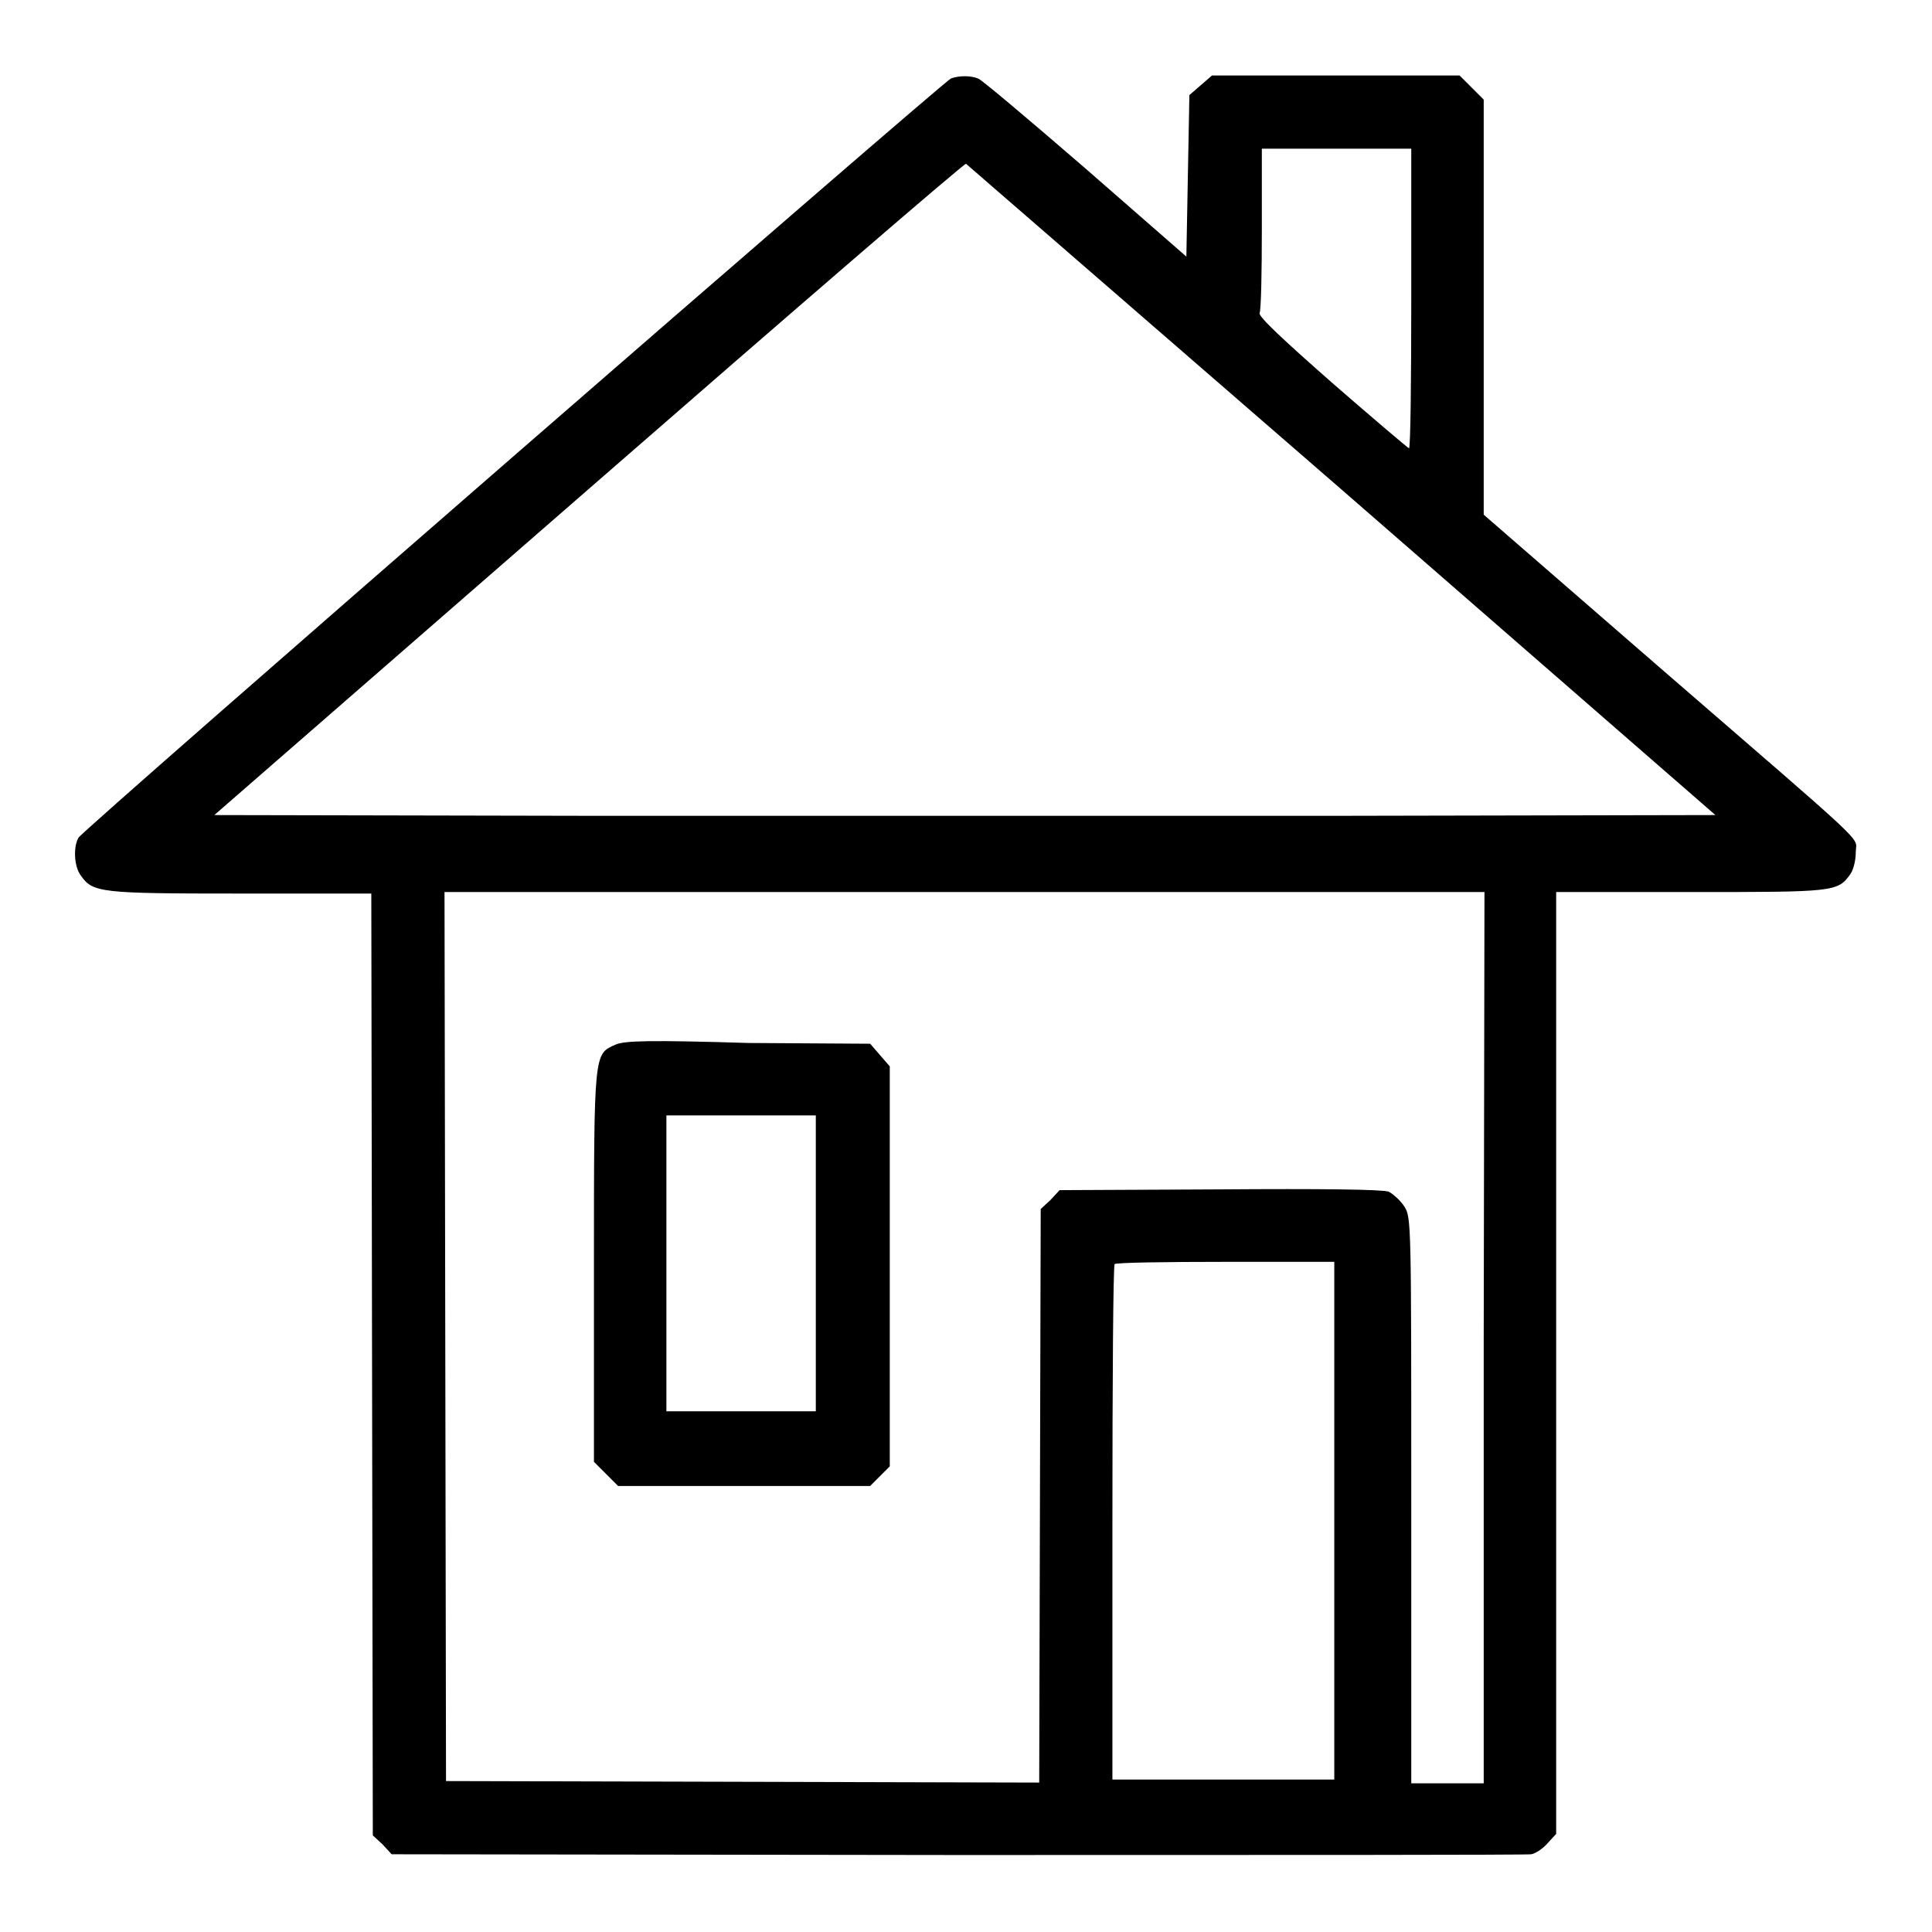
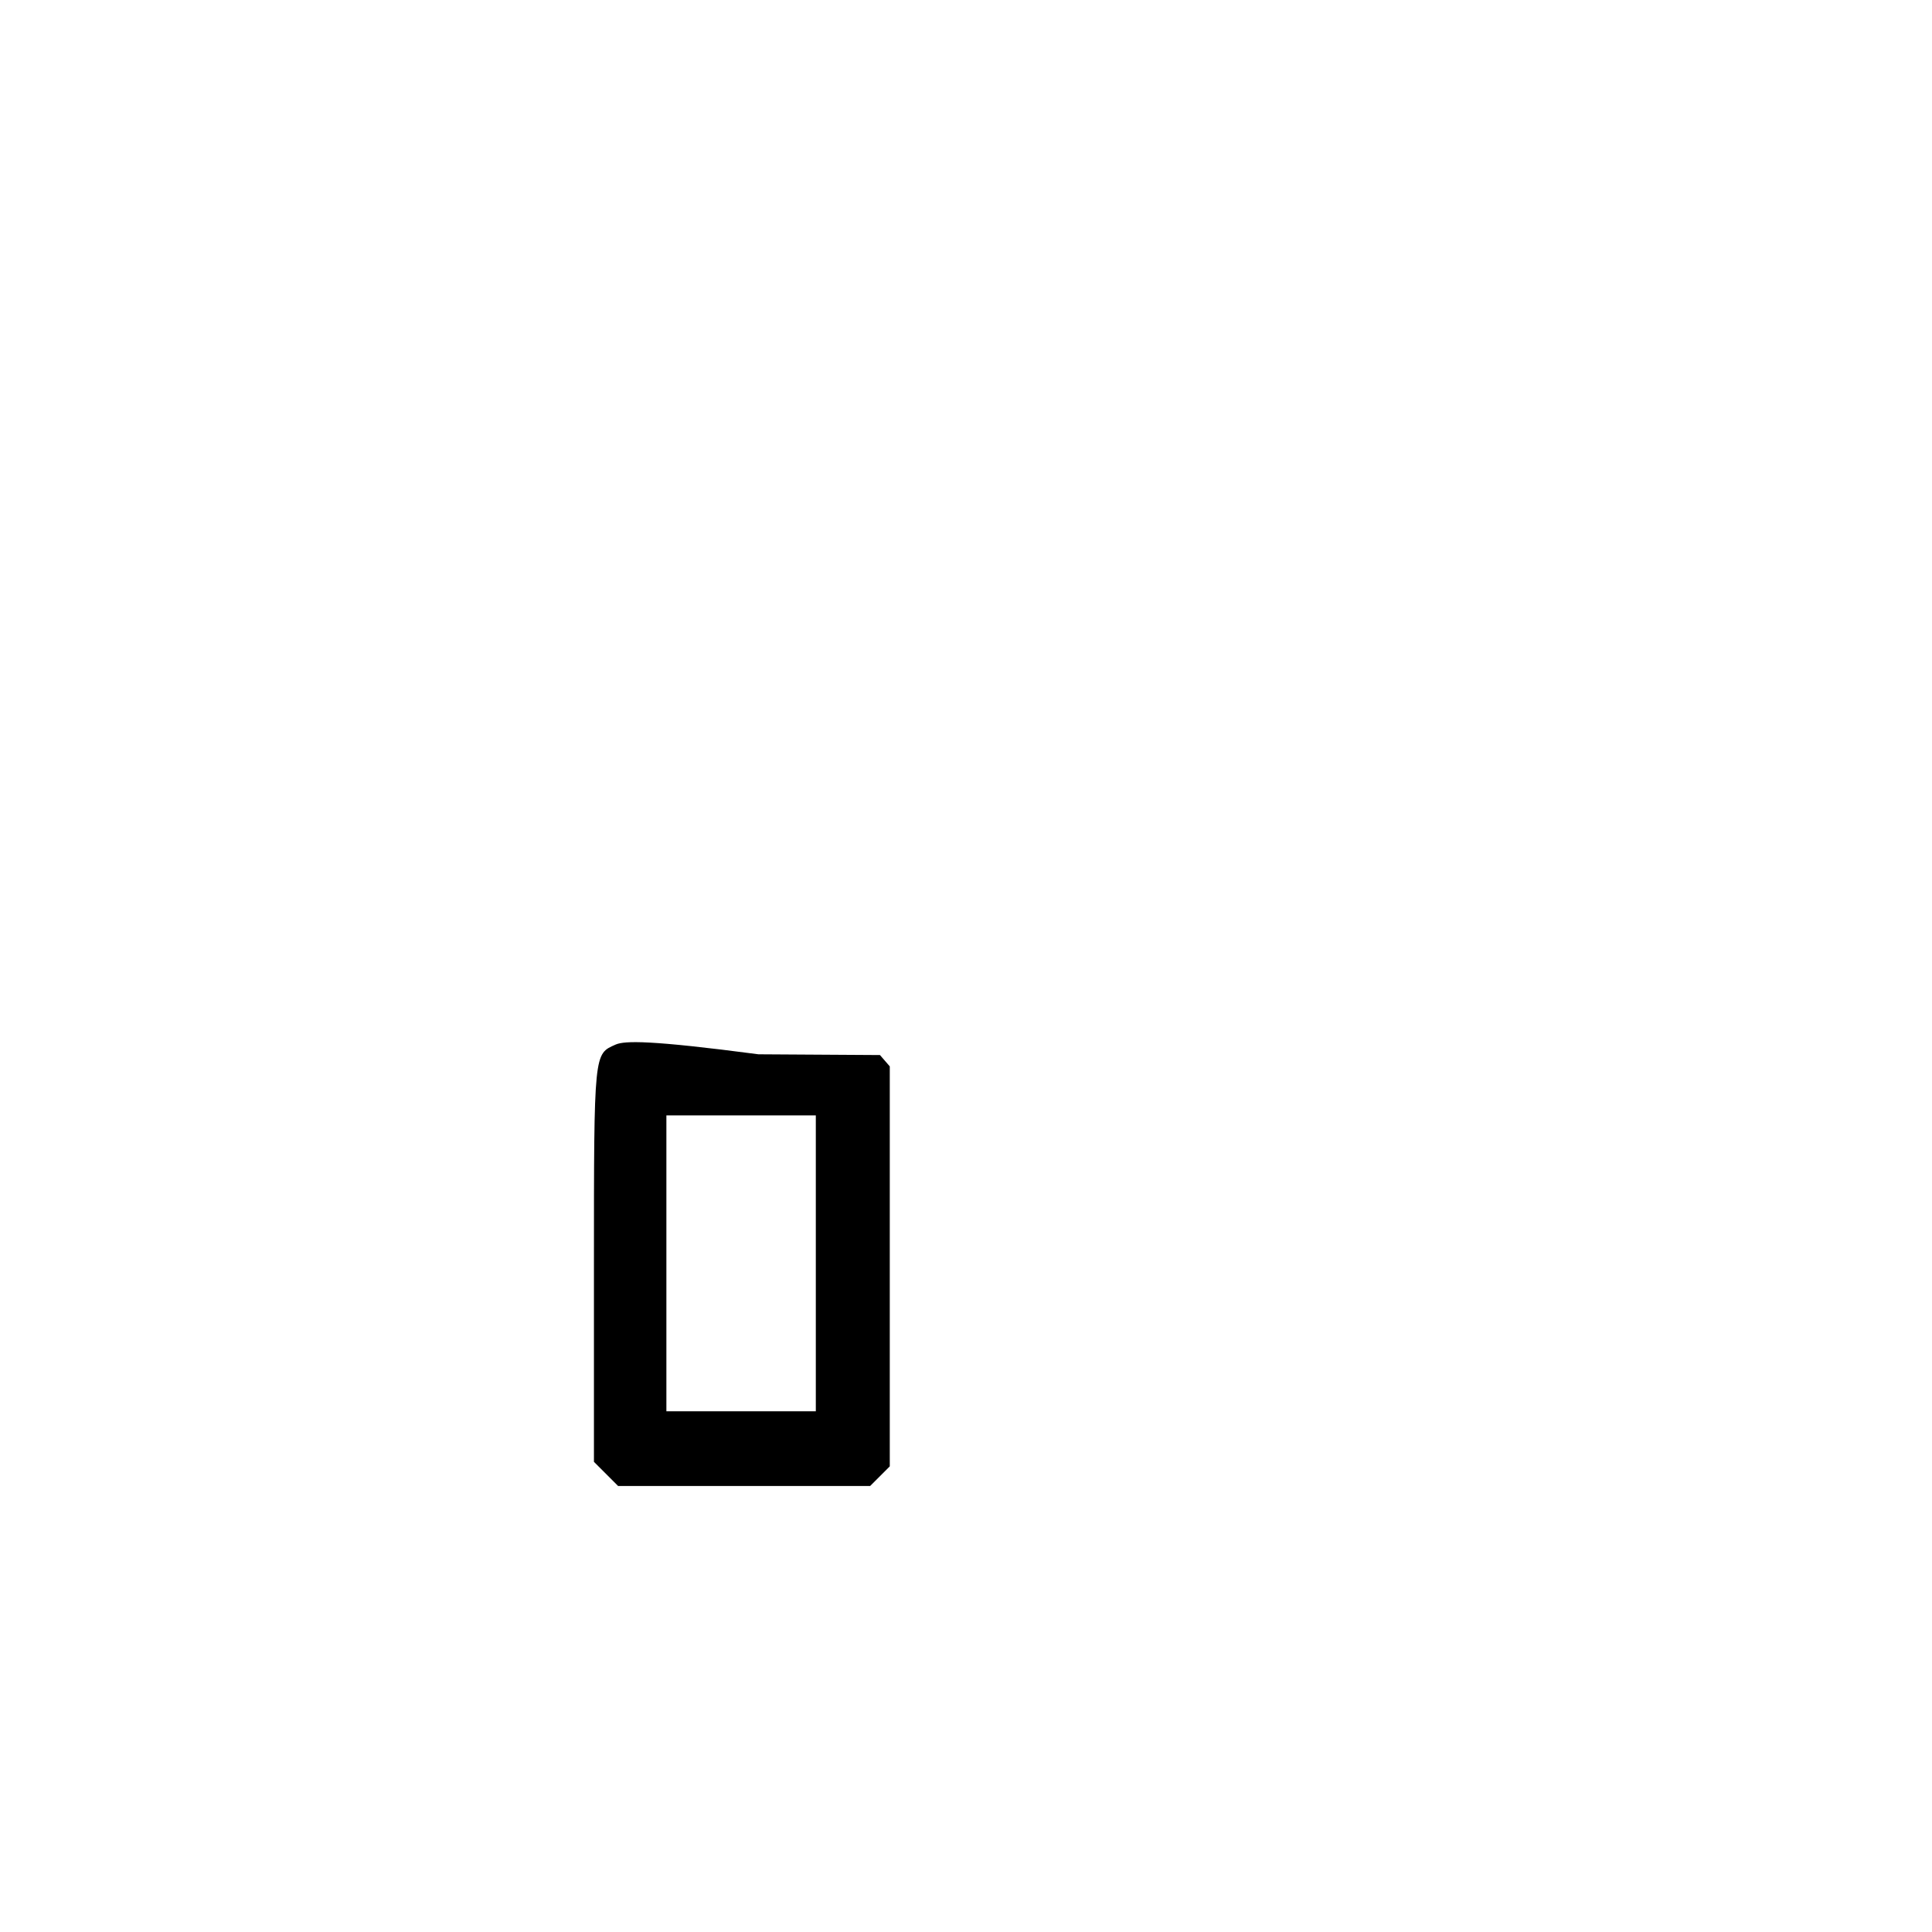
<svg xmlns="http://www.w3.org/2000/svg" version="1.1" x="0px" y="0px" viewBox="0 0 256 256" enable-background="new 0 0 256 256" xml:space="preserve">
  <g>
    <g>
      <g>
-         <path fill="#000000" d="M126,10.4C124.9,10.9,10.9,110,10.4,111c-0.7,1.2-0.6,3.8,0.3,5c1.6,2.3,2.6,2.4,21.2,2.4h17.3l0.1,62.4l0.1,62.4l1.3,1.2l1.2,1.3l75,0.1c41.2,0,75.5,0,76-0.1c0.6-0.1,1.6-0.8,2.2-1.5l1.1-1.2v-62.4v-62.4H224c19.1,0,19.5,0,21.2-2.4c0.4-0.6,0.7-1.8,0.7-2.9c0-2.2,2.6,0.3-26.5-24.9l-22.8-19.8l0-27.6V13.2l-1.6-1.6l-1.6-1.6h-16.4h-16.4l-1.5,1.3l-1.5,1.3l-0.2,10.6L157.2,34l-13.4-11.7c-7.4-6.4-13.8-11.8-14.2-11.9C128.6,10,127.1,10,126,10.4z M187,39.6c0,10.9-0.1,19.8-0.3,19.8c-0.1,0-4.7-3.9-10.1-8.6c-6.6-5.8-9.8-8.8-9.7-9.3c0.2-0.4,0.3-5.4,0.3-11.2V19.7h9.9h9.9V39.6z M177.8,64.9l49.5,43.1l-49.7,0.1c-27.3,0-72.1,0-99.5,0L28.4,108L78,64.8c27.3-23.8,49.8-43.2,50-43.1C128.1,21.8,150.5,41.2,177.8,64.9z M196.6,177.3v59h-4.8H187v-37.5c0-36.6,0-37.5-0.9-38.9c-0.5-0.8-1.5-1.7-2.1-2c-0.8-0.3-9-0.4-22.4-0.3l-21.2,0.1l-1.2,1.3l-1.3,1.2l-0.1,38l-0.1,38l-39.3-0.1l-39.3-0.1l-0.1-58.9l-0.1-58.9h68.9h68.9L196.6,177.3L196.6,177.3z M176.8,201.5v34.3h-14.7h-14.7v-34c0-18.7,0.1-34.2,0.3-34.3c0.1-0.2,6.8-0.3,14.7-0.3h14.4V201.5z" />
-         <path fill="#000000" d="M81.6,138.4c-2.9,1.3-2.9,0.7-2.9,29.4v25.9l1.6,1.6l1.6,1.6h16.7h16.7l1.3-1.3l1.3-1.3v-26.5v-26.5l-1.3-1.5l-1.3-1.5l-16.1-0.1C86.1,137.8,82.8,137.9,81.6,138.4z M108.1,167.4V187h-9.9h-9.9v-19.6v-19.6h9.9h9.9V167.4z" />
+         <path fill="#000000" d="M81.6,138.4c-2.9,1.3-2.9,0.7-2.9,29.4v25.9l1.6,1.6l1.6,1.6h16.7h16.7l1.3-1.3l1.3-1.3v-26.5v-26.5l-1.3-1.5l-16.1-0.1C86.1,137.8,82.8,137.9,81.6,138.4z M108.1,167.4V187h-9.9h-9.9v-19.6v-19.6h9.9h9.9V167.4z" />
      </g>
    </g>
  </g>
</svg>